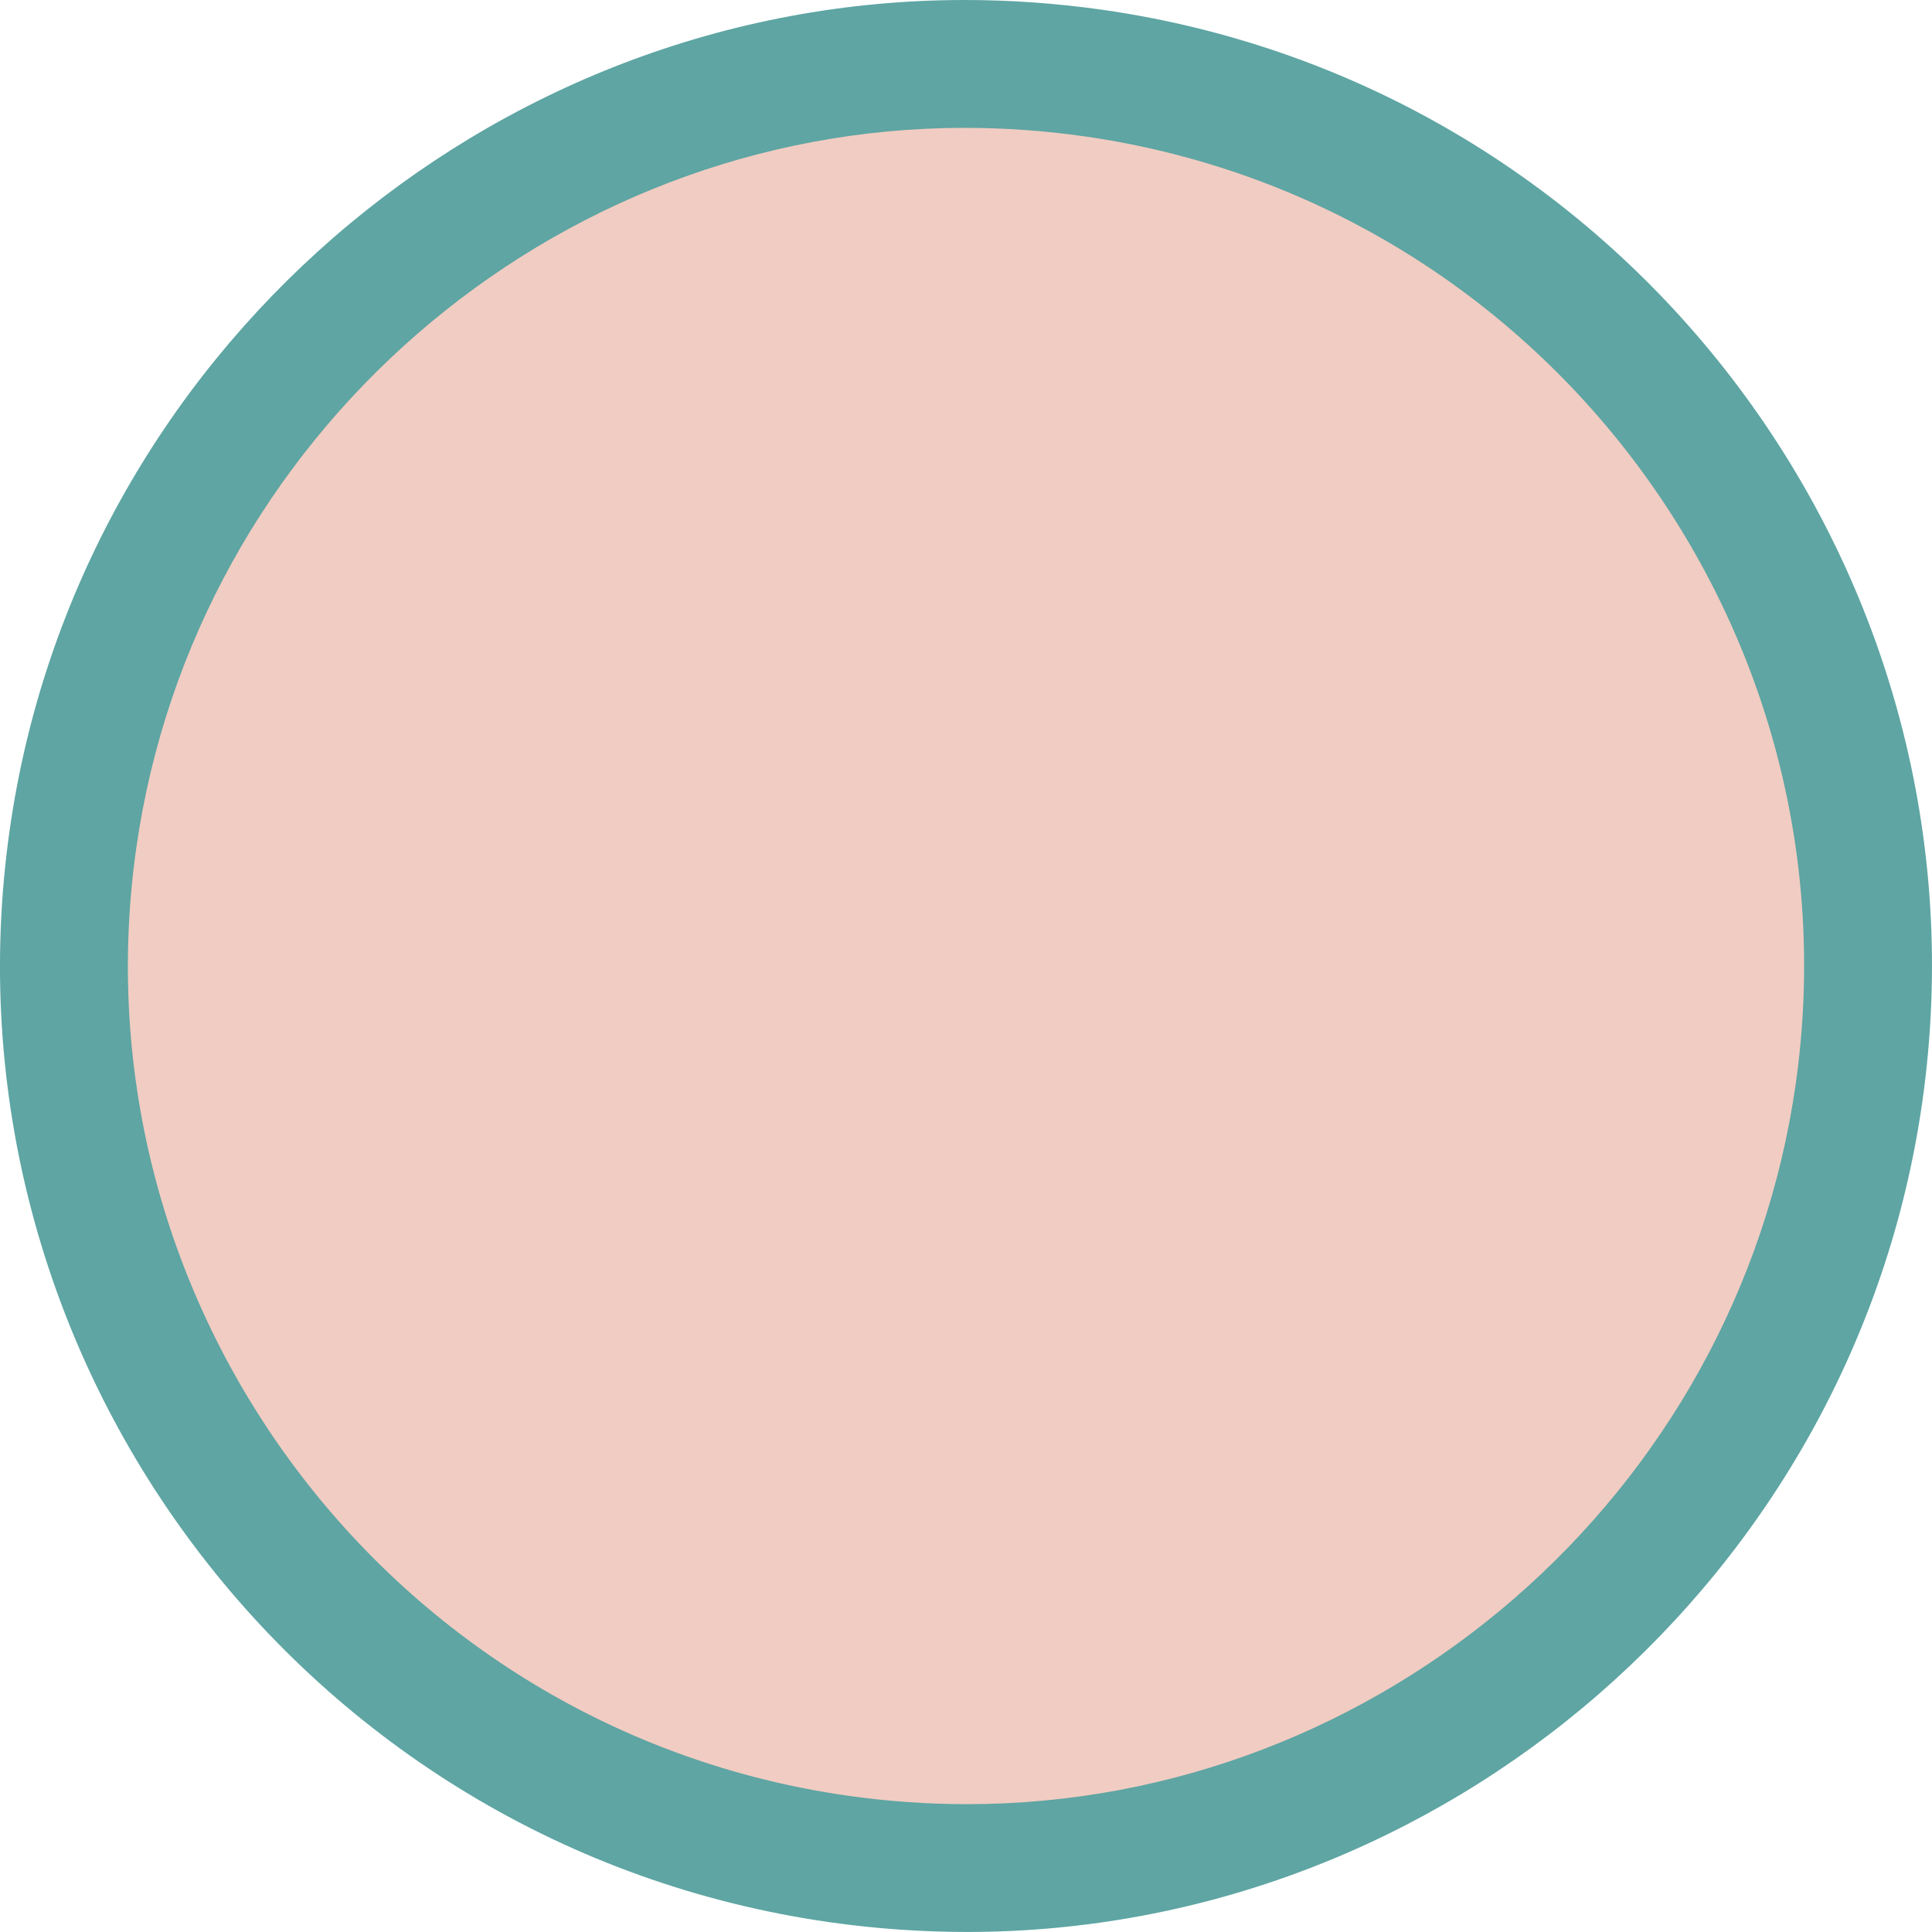
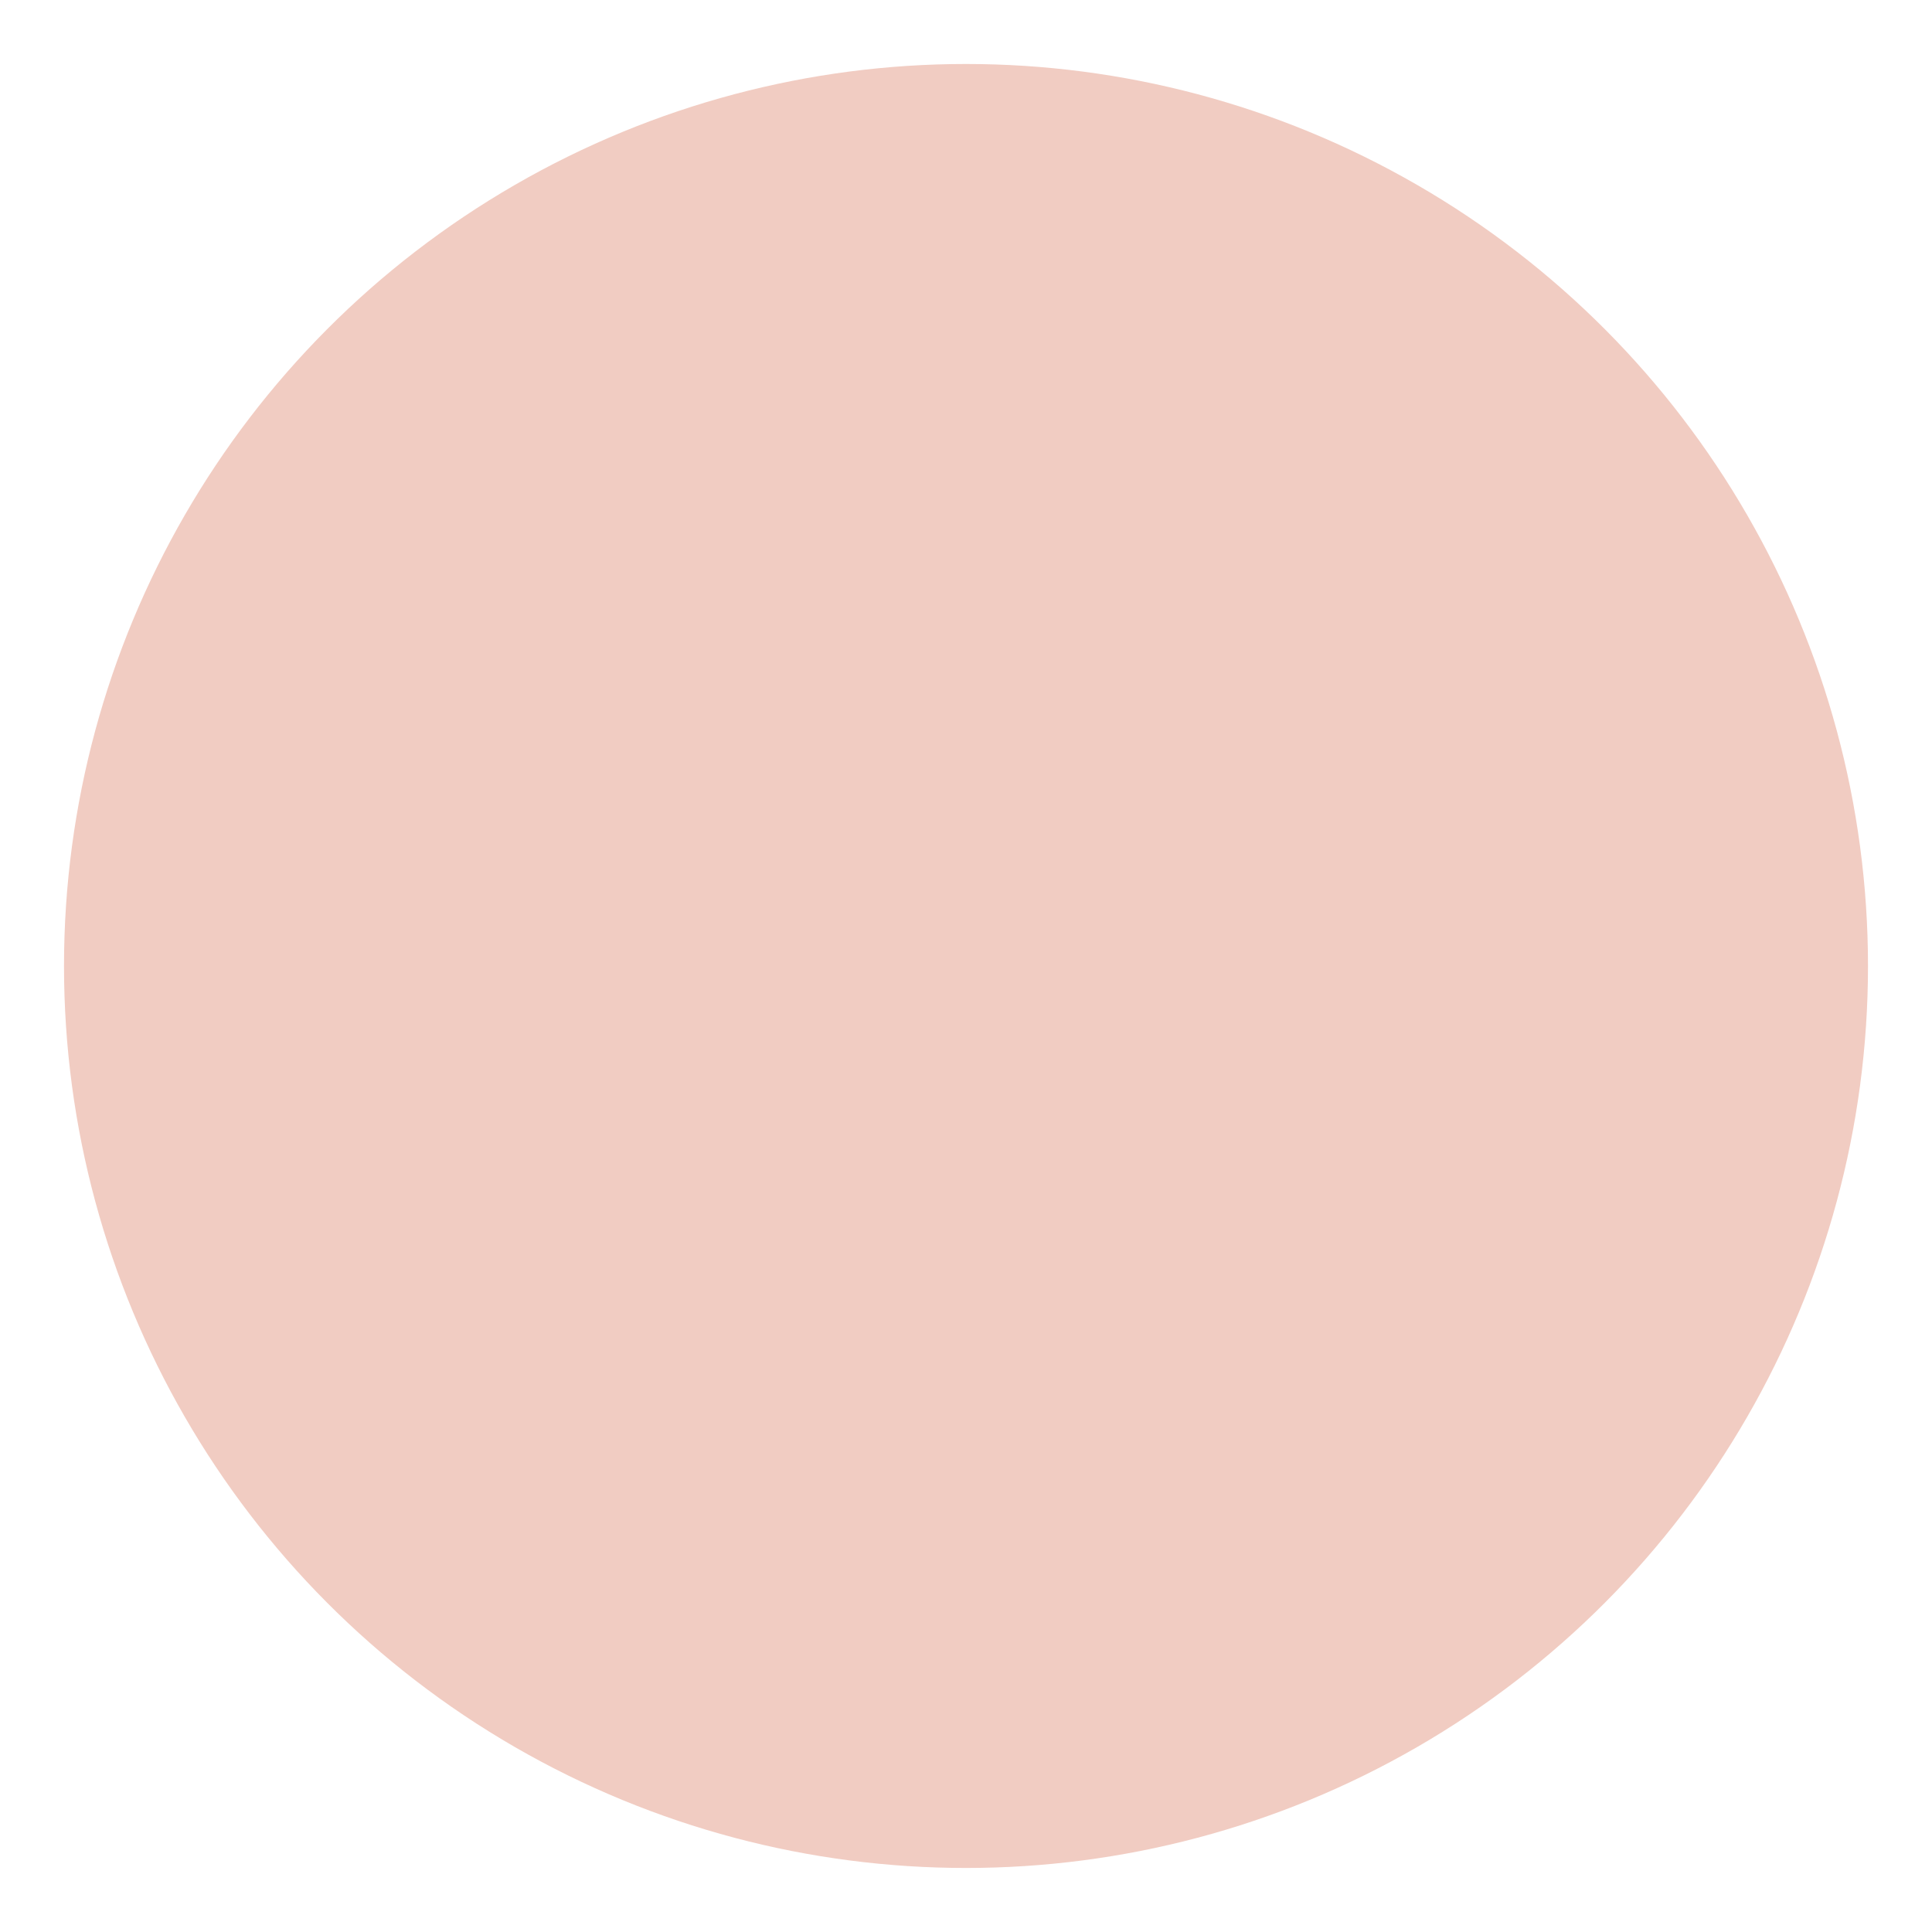
<svg xmlns="http://www.w3.org/2000/svg" enable-background="new 0 0 100 99.998" fill="#000000" height="99.998px" id="Layer_1" version="1.1" viewBox="0 0 100 99.998" width="100px" x="0px" xml:space="preserve" y="0px">
  <g id="change2">
    <circle cx="50" cy="49.999" fill="#f1ccc2" r="46.687" />
  </g>
  <g id="change1">
-     <path d="M50.053,99.998c-2.359,0-4.751-0.168-7.105-0.504C15.66,95.607-3.382,70.243,0.502,42.951   C3.988,18.466,25.241,0,49.937,0c2.362,0,4.756,0.171,7.108,0.504c27.291,3.889,46.336,29.254,42.451,56.544   C96.008,81.535,74.752,99.998,50.053,99.998z M49.937,6.618c-21.424,0-39.856,16.021-42.882,37.267   c-3.37,23.678,13.15,45.687,36.826,49.061c2.045,0.291,4.123,0.438,6.172,0.438c21.426,0,39.866-16.022,42.892-37.27   C96.314,32.438,79.792,10.43,56.113,7.055C54.066,6.763,51.992,6.618,49.937,6.618z" fill="#5ea5a3" />
-   </g>
+     </g>
</svg>